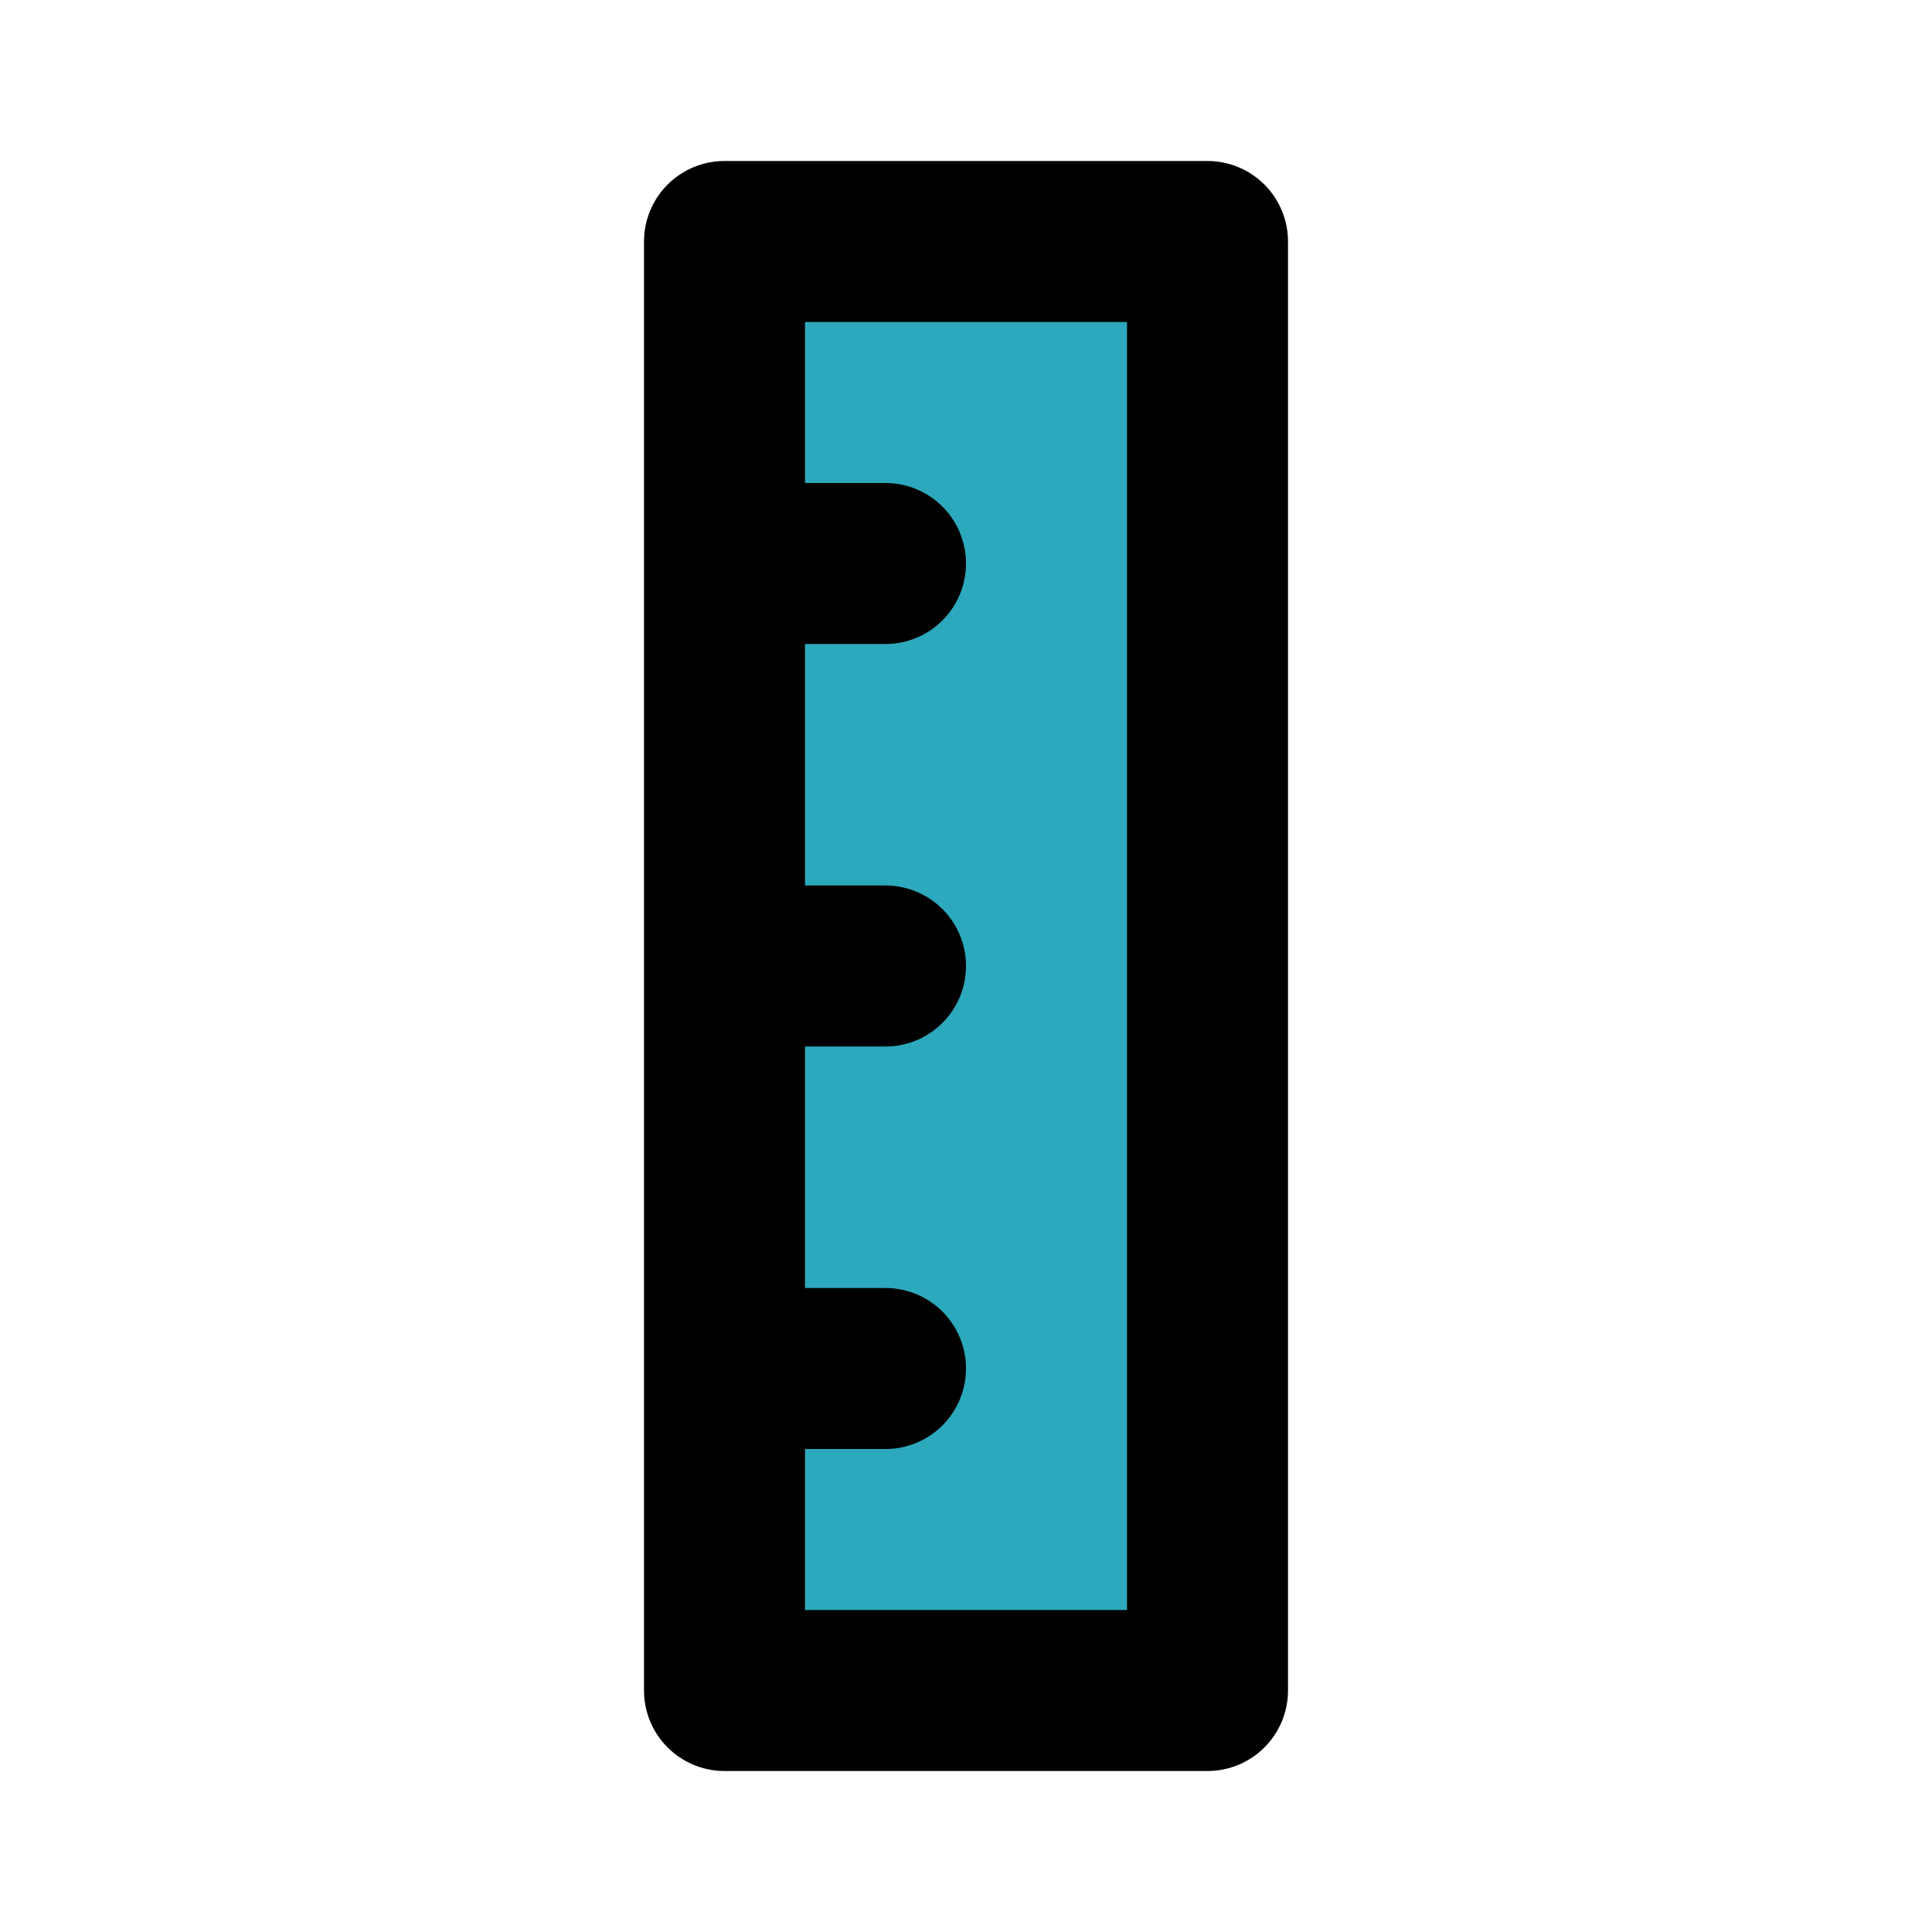
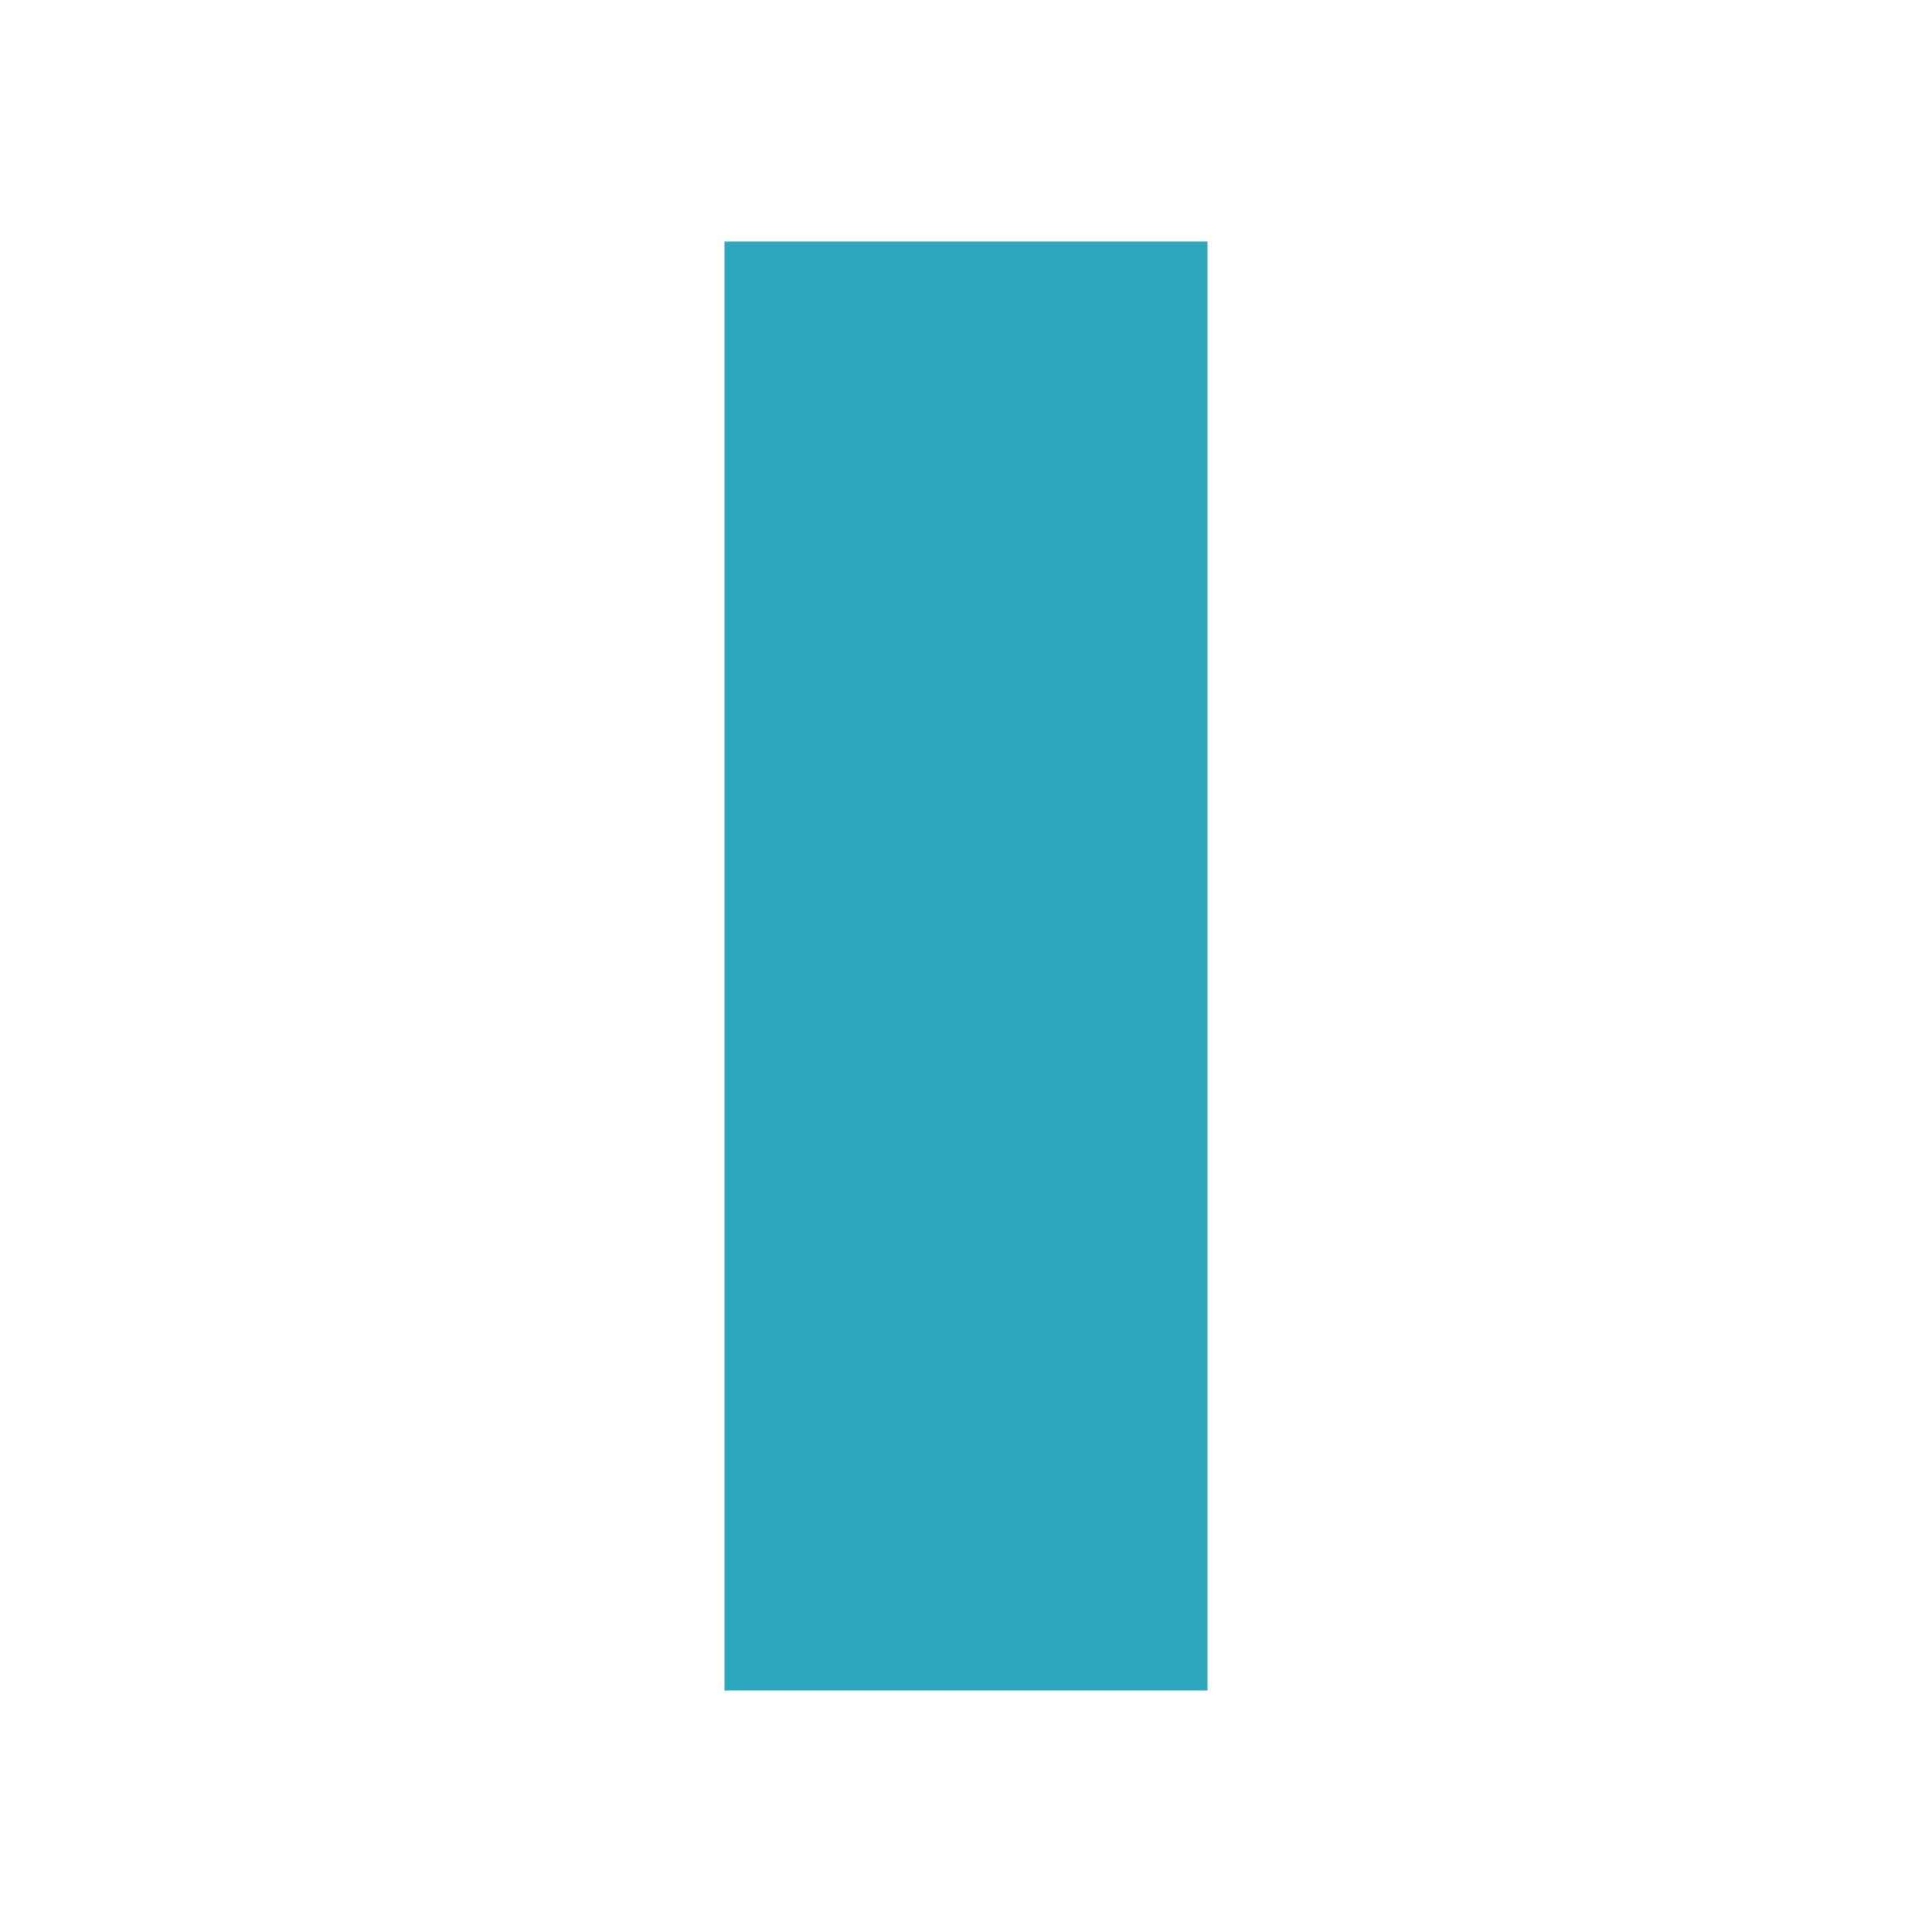
<svg xmlns="http://www.w3.org/2000/svg" fill="#000000" width="800px" height="800px" viewBox="0 0 24 24" id="ruler" data-name="Flat Line" class="icon flat-line">
  <rect id="secondary" x="9" y="3" width="6" height="18" style="fill: rgb(44, 169, 188); stroke-width: 2;" />
-   <path id="primary" d="M9,7h2M9,12h2M9,17h2M15,3H9V21h6Z" style="fill: none; stroke: rgb(0, 0, 0); stroke-linecap: round; stroke-linejoin: round; stroke-width: 2;" />
</svg>